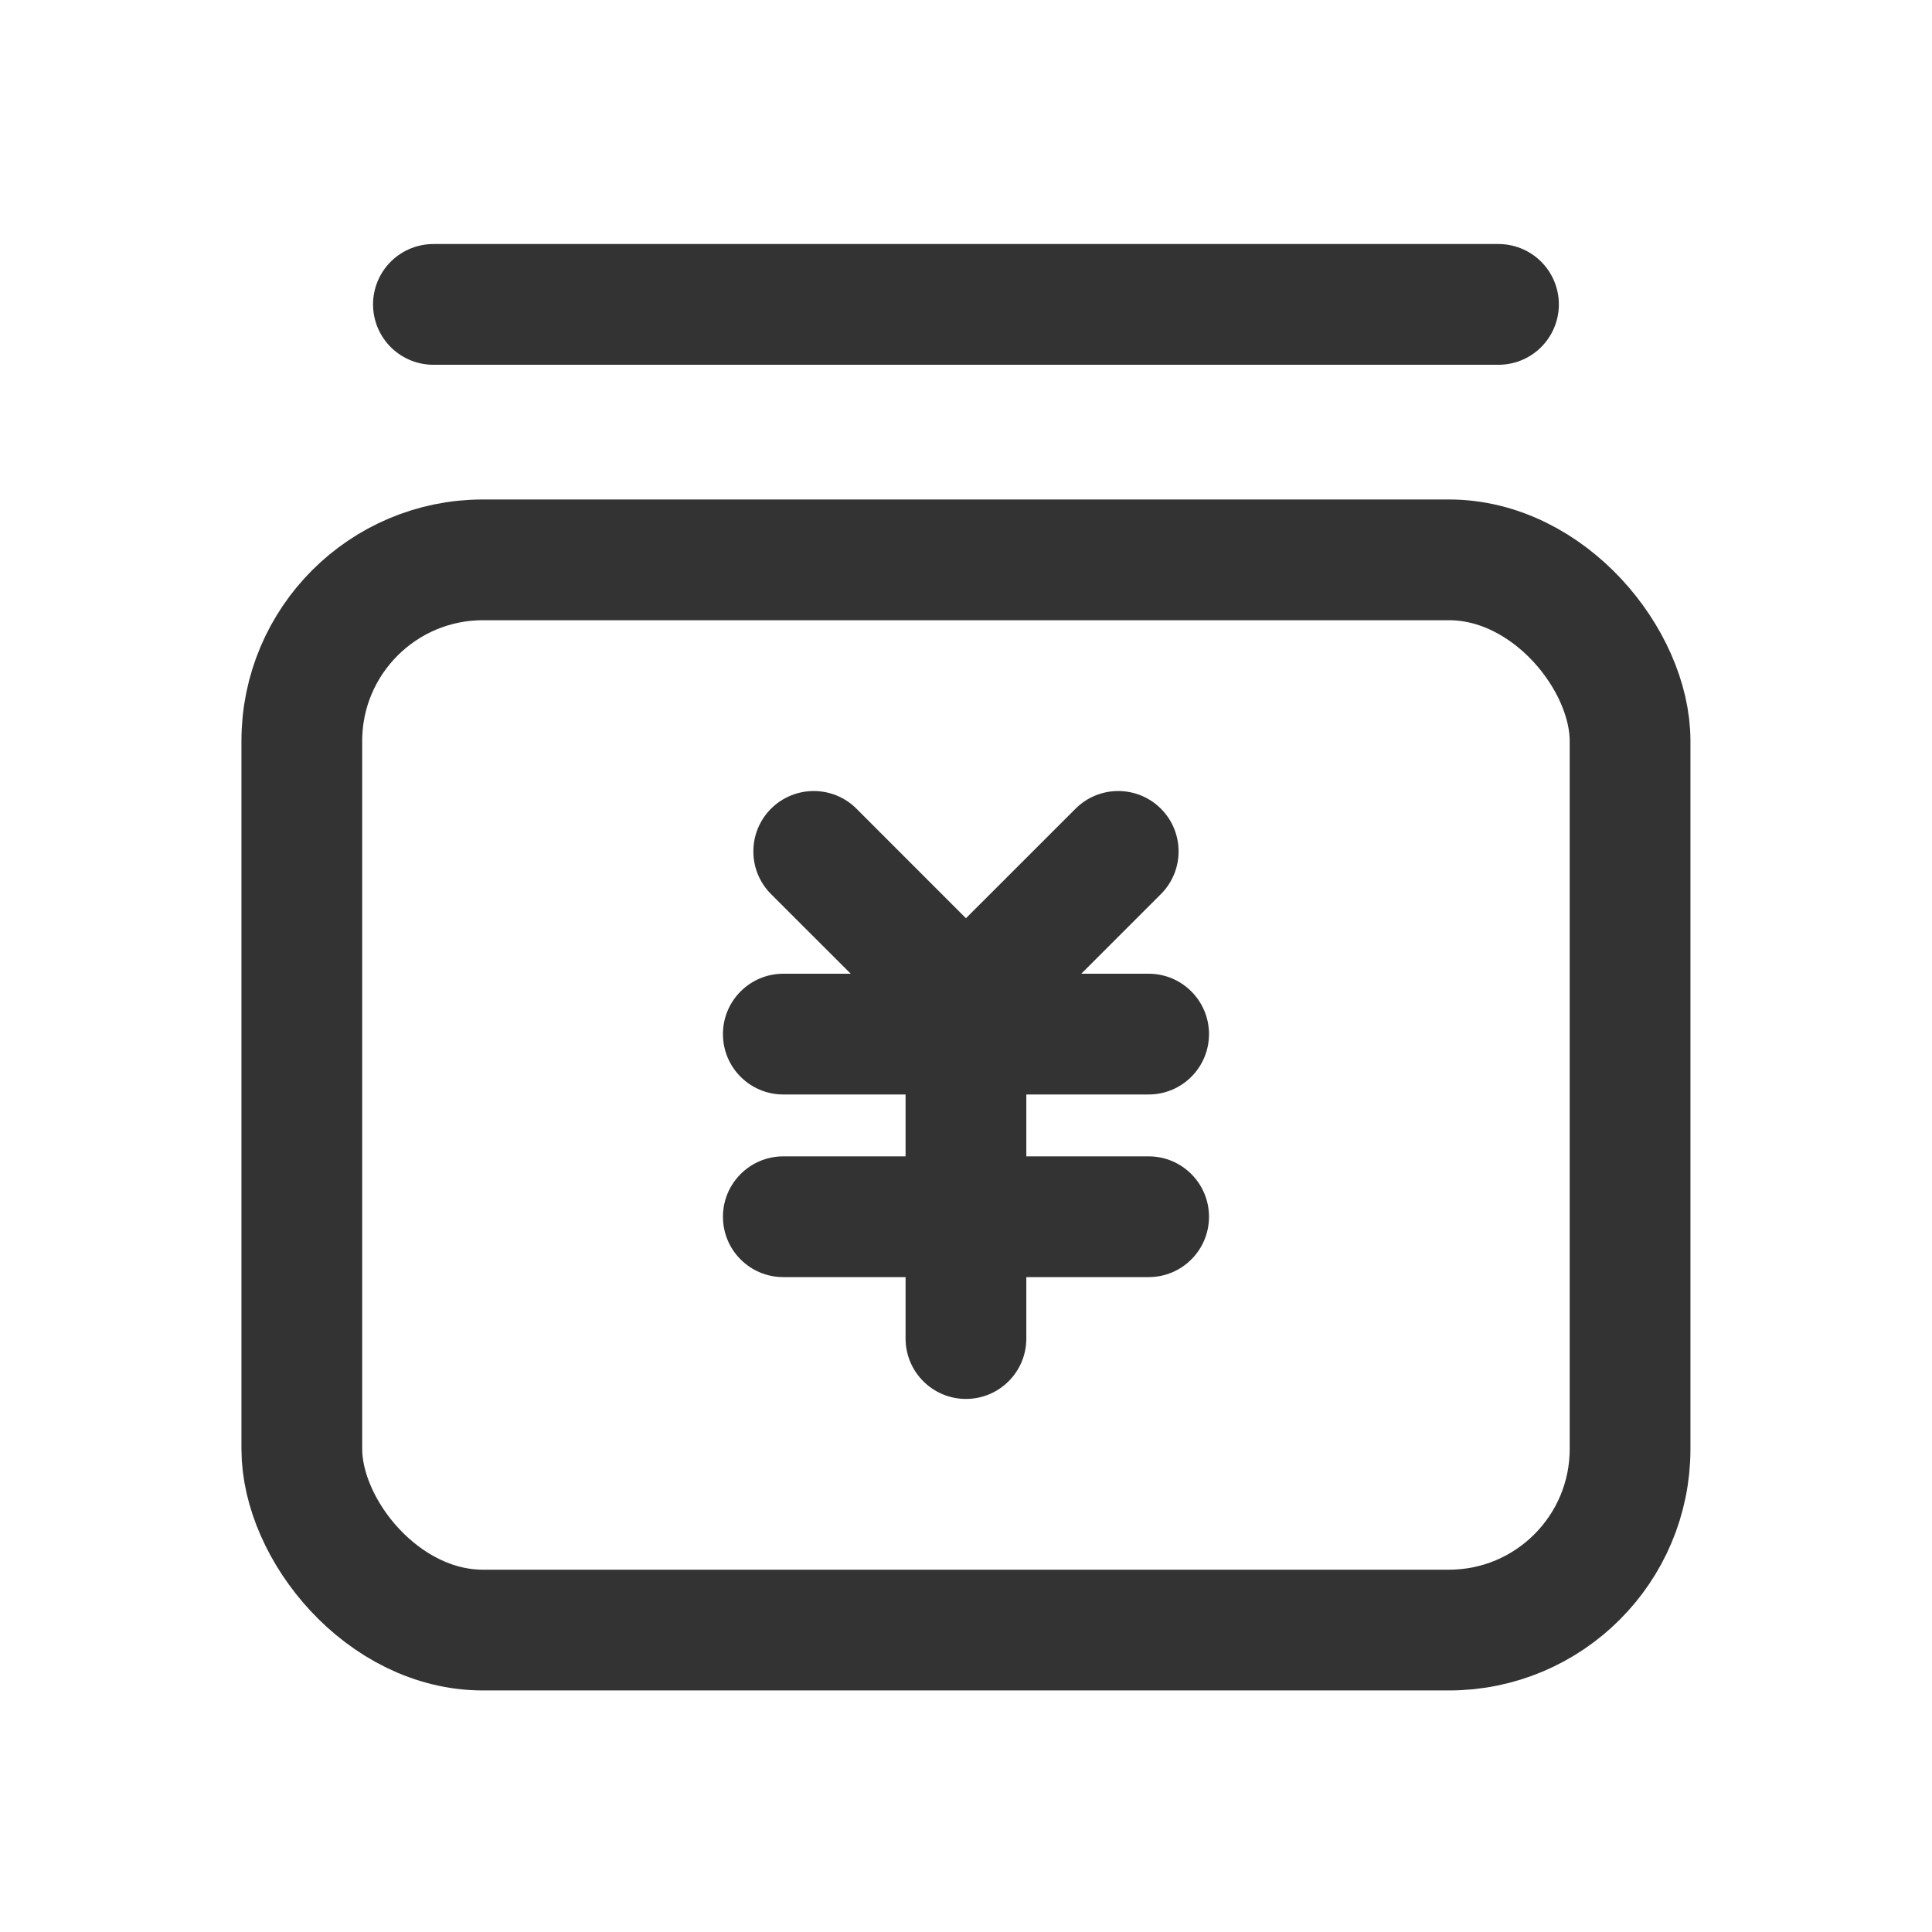
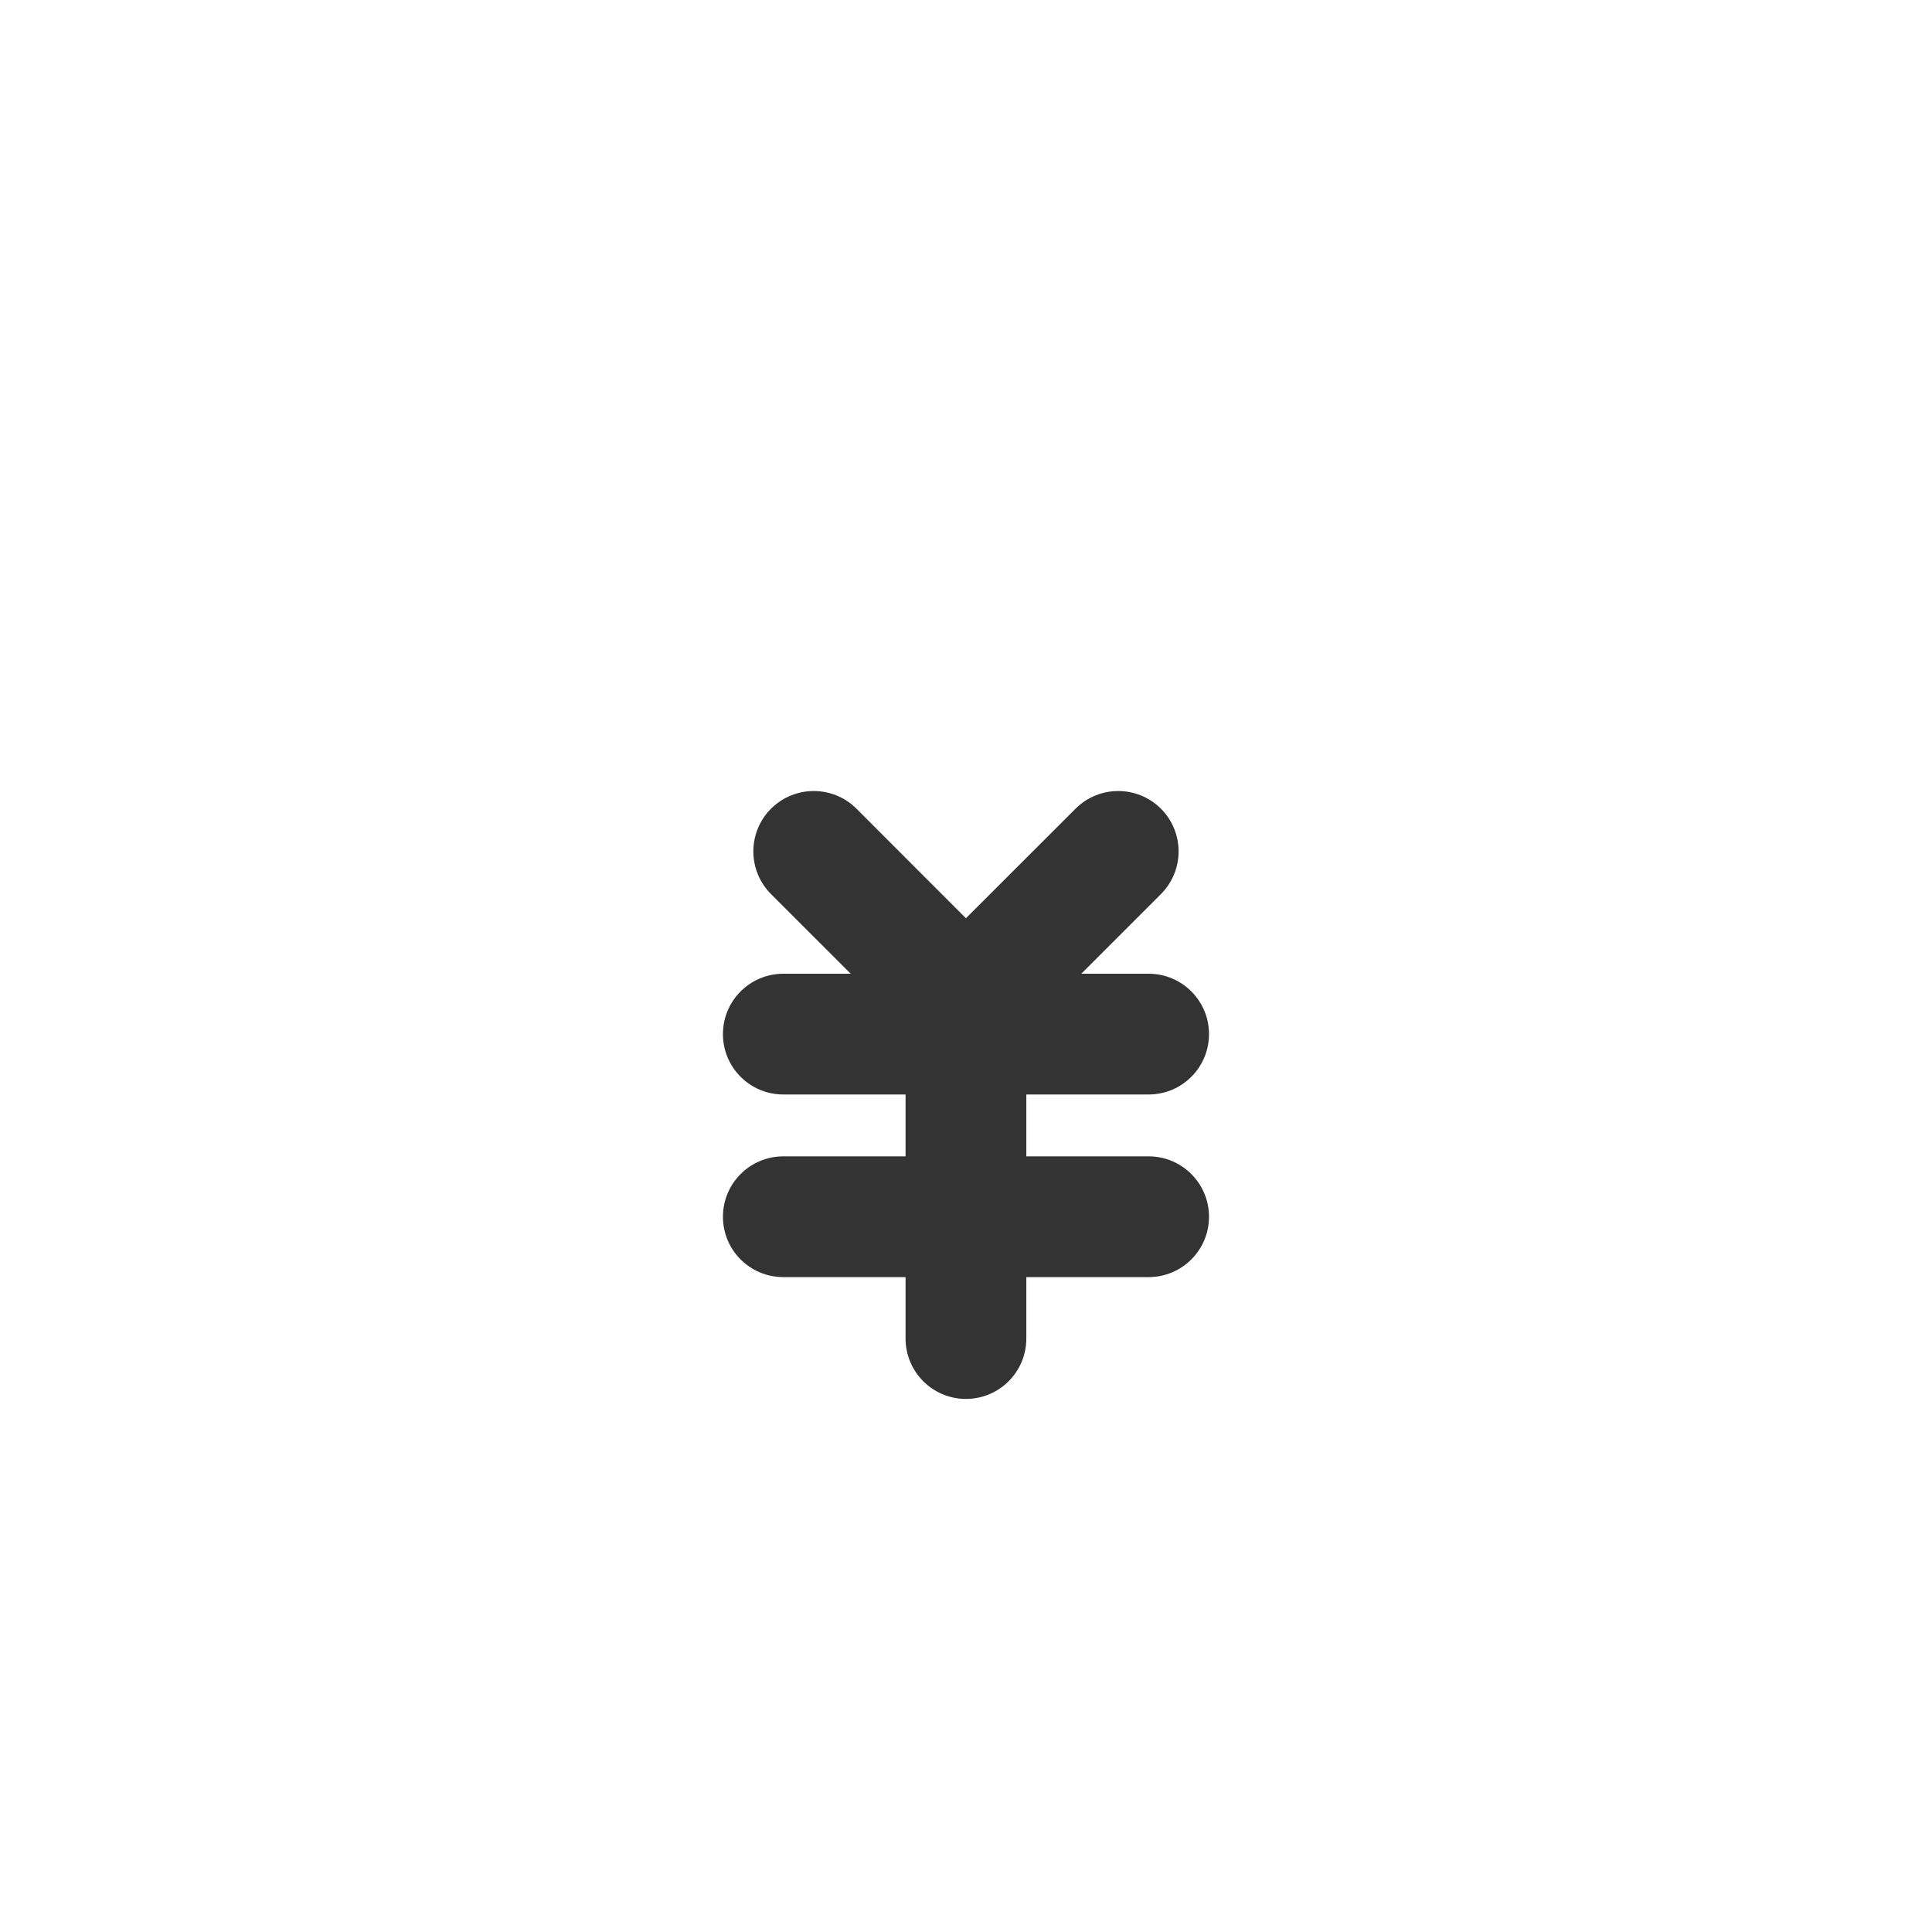
<svg xmlns="http://www.w3.org/2000/svg" width="36" height="36" viewBox="0 0 36 36" fill="none">
  <path d="M20.041 15.069C20.48 14.63 21.193 14.63 21.632 15.069C22.071 15.508 22.071 16.221 21.632 16.66L20.148 18.144H21.403C22.025 18.144 22.528 18.648 22.528 19.269C22.528 19.89 22.025 20.394 21.403 20.394H19.124V21.547H21.403C22.024 21.547 22.528 22.051 22.528 22.672C22.528 23.294 22.025 23.797 21.403 23.797H19.124V24.942C19.124 25.563 18.62 26.067 17.999 26.067C17.378 26.067 16.874 25.563 16.874 24.942V23.797H14.596C13.974 23.797 13.471 23.294 13.471 22.672C13.471 22.051 13.975 21.547 14.596 21.547H16.874V20.394H14.596C13.974 20.394 13.471 19.89 13.471 19.269C13.471 18.648 13.974 18.144 14.596 18.144H15.852L14.367 16.66C13.928 16.221 13.928 15.508 14.367 15.069C14.807 14.63 15.52 14.63 15.959 15.069L17.999 17.11L20.041 15.069Z" fill="black" fill-opacity="0.8" />
-   <path d="M8.076 5.672H27.922" stroke="black" stroke-opacity="0.8" stroke-width="2.25" stroke-linecap="round" stroke-linejoin="round" />
-   <rect x="5.624" y="10.432" width="24.75" height="19.942" rx="3.375" stroke="black" stroke-opacity="0.8" stroke-width="2.25" />
</svg>